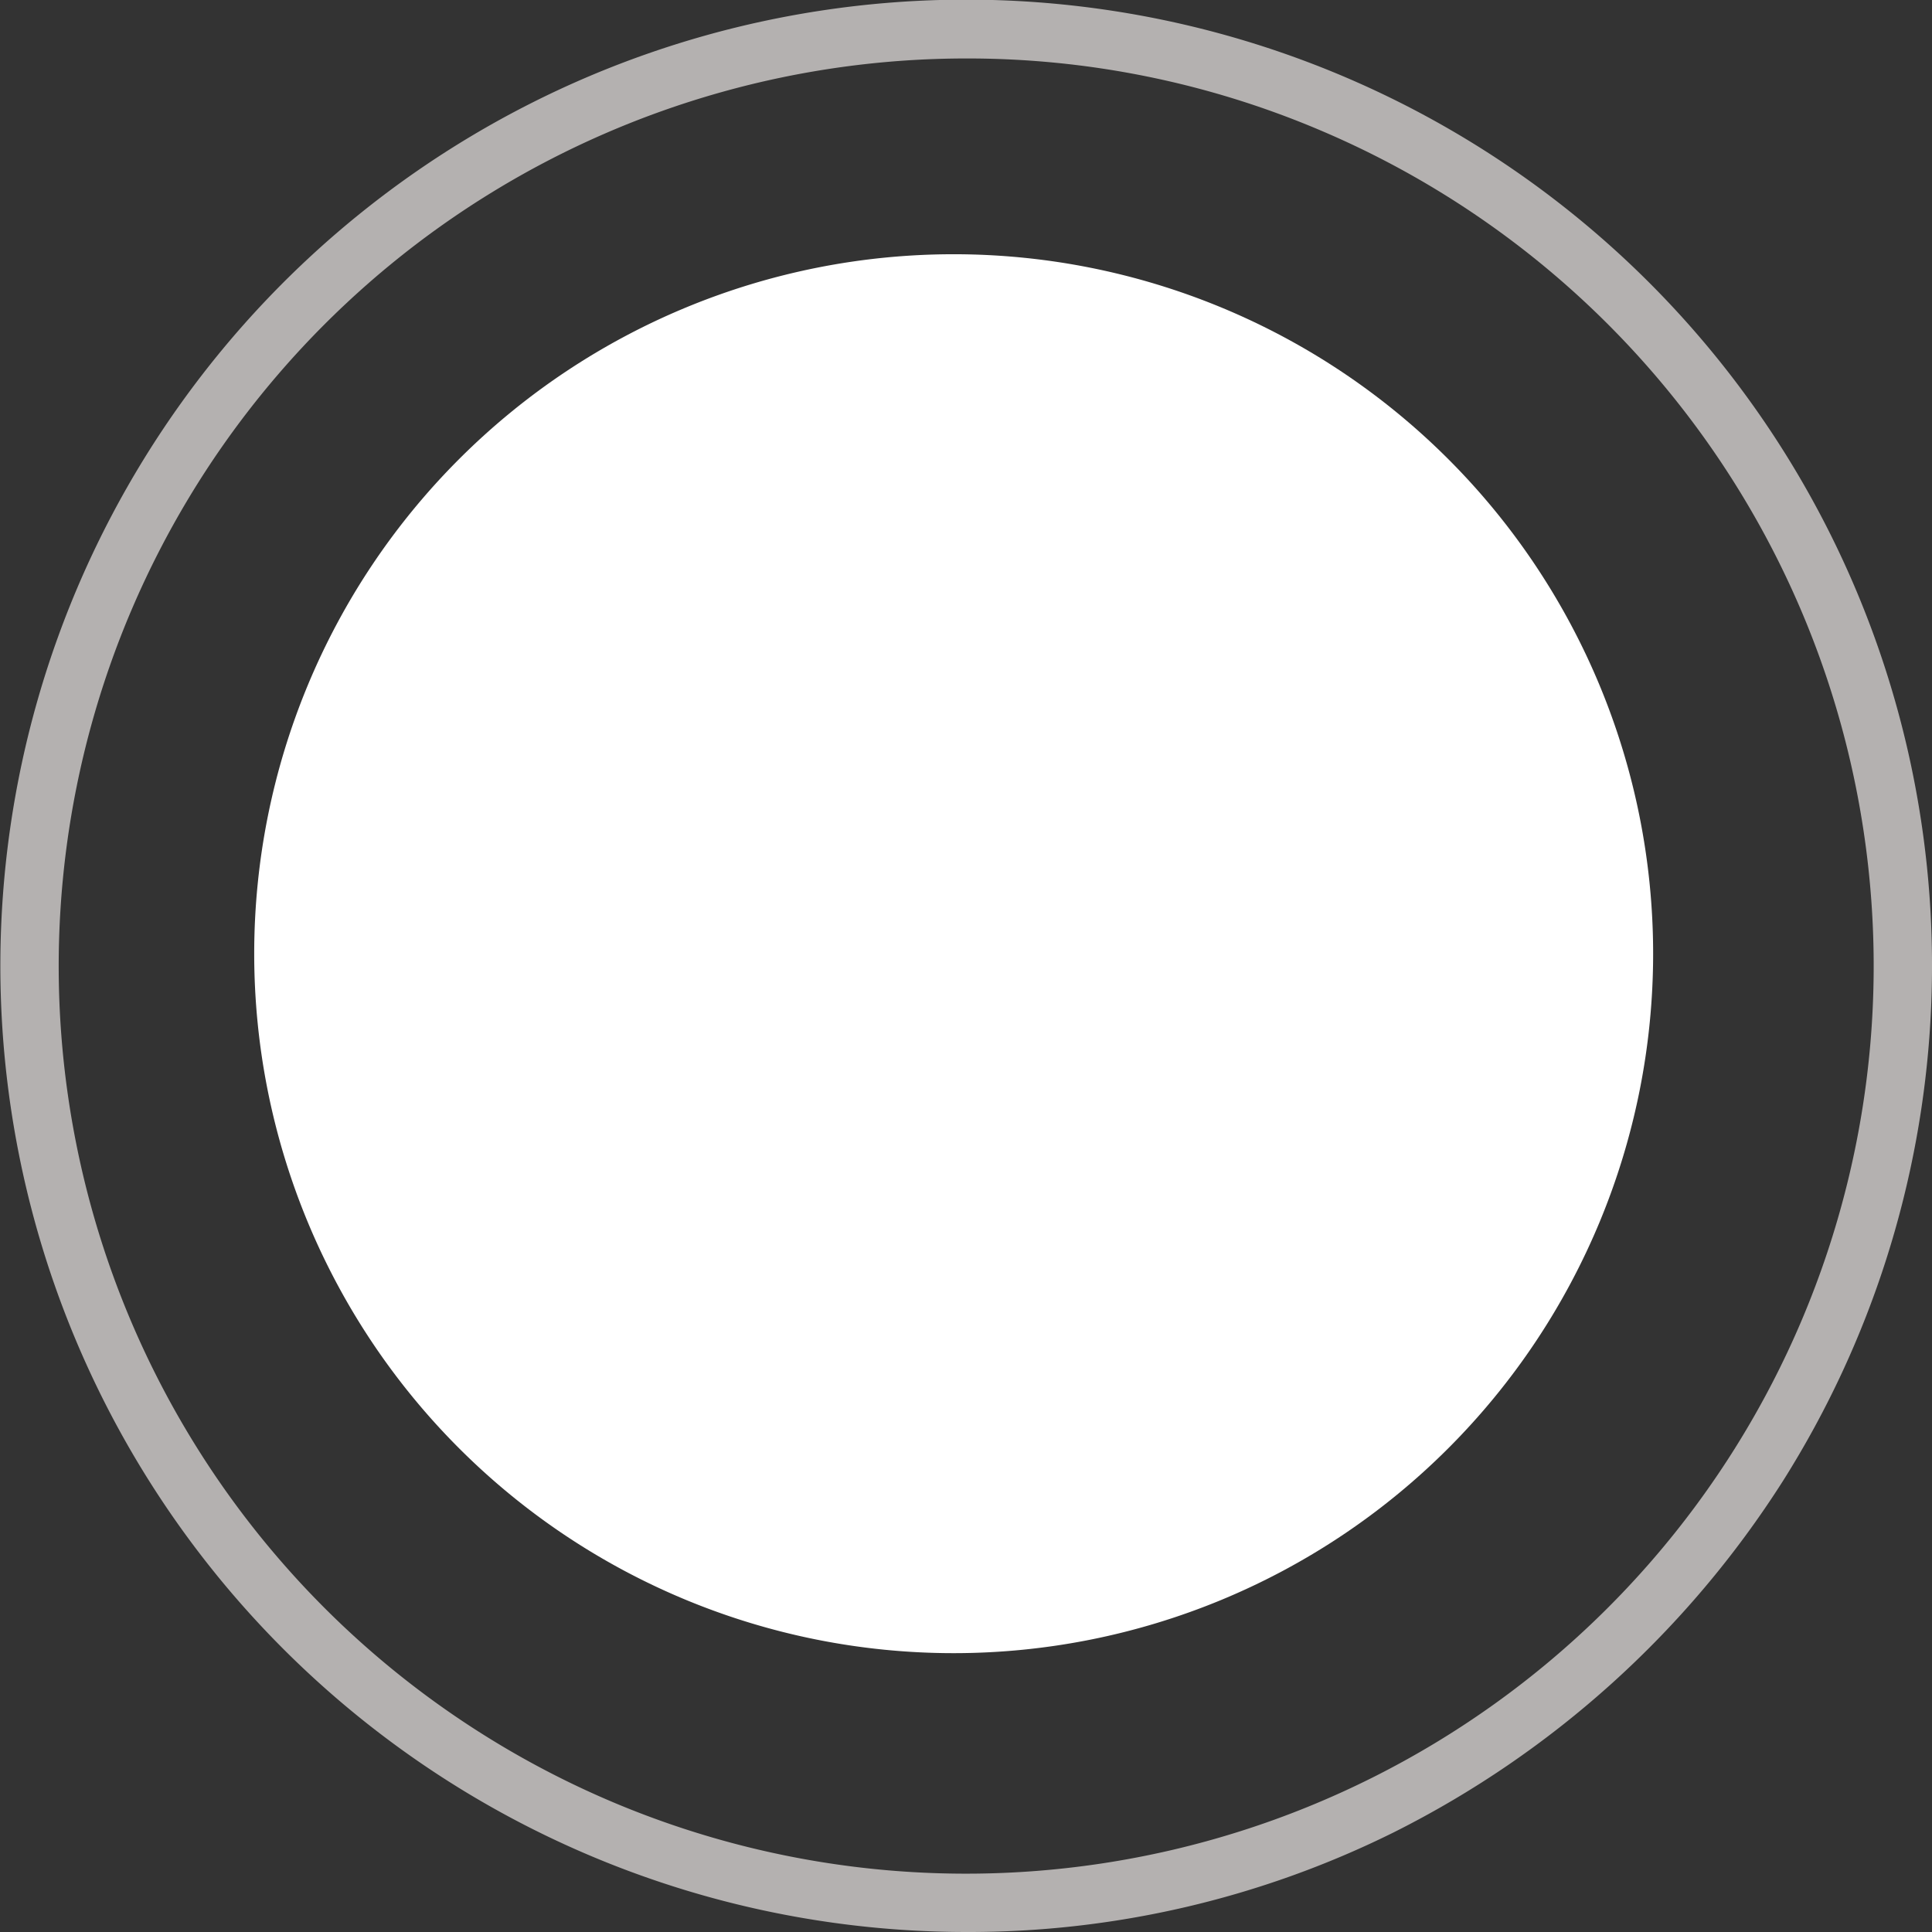
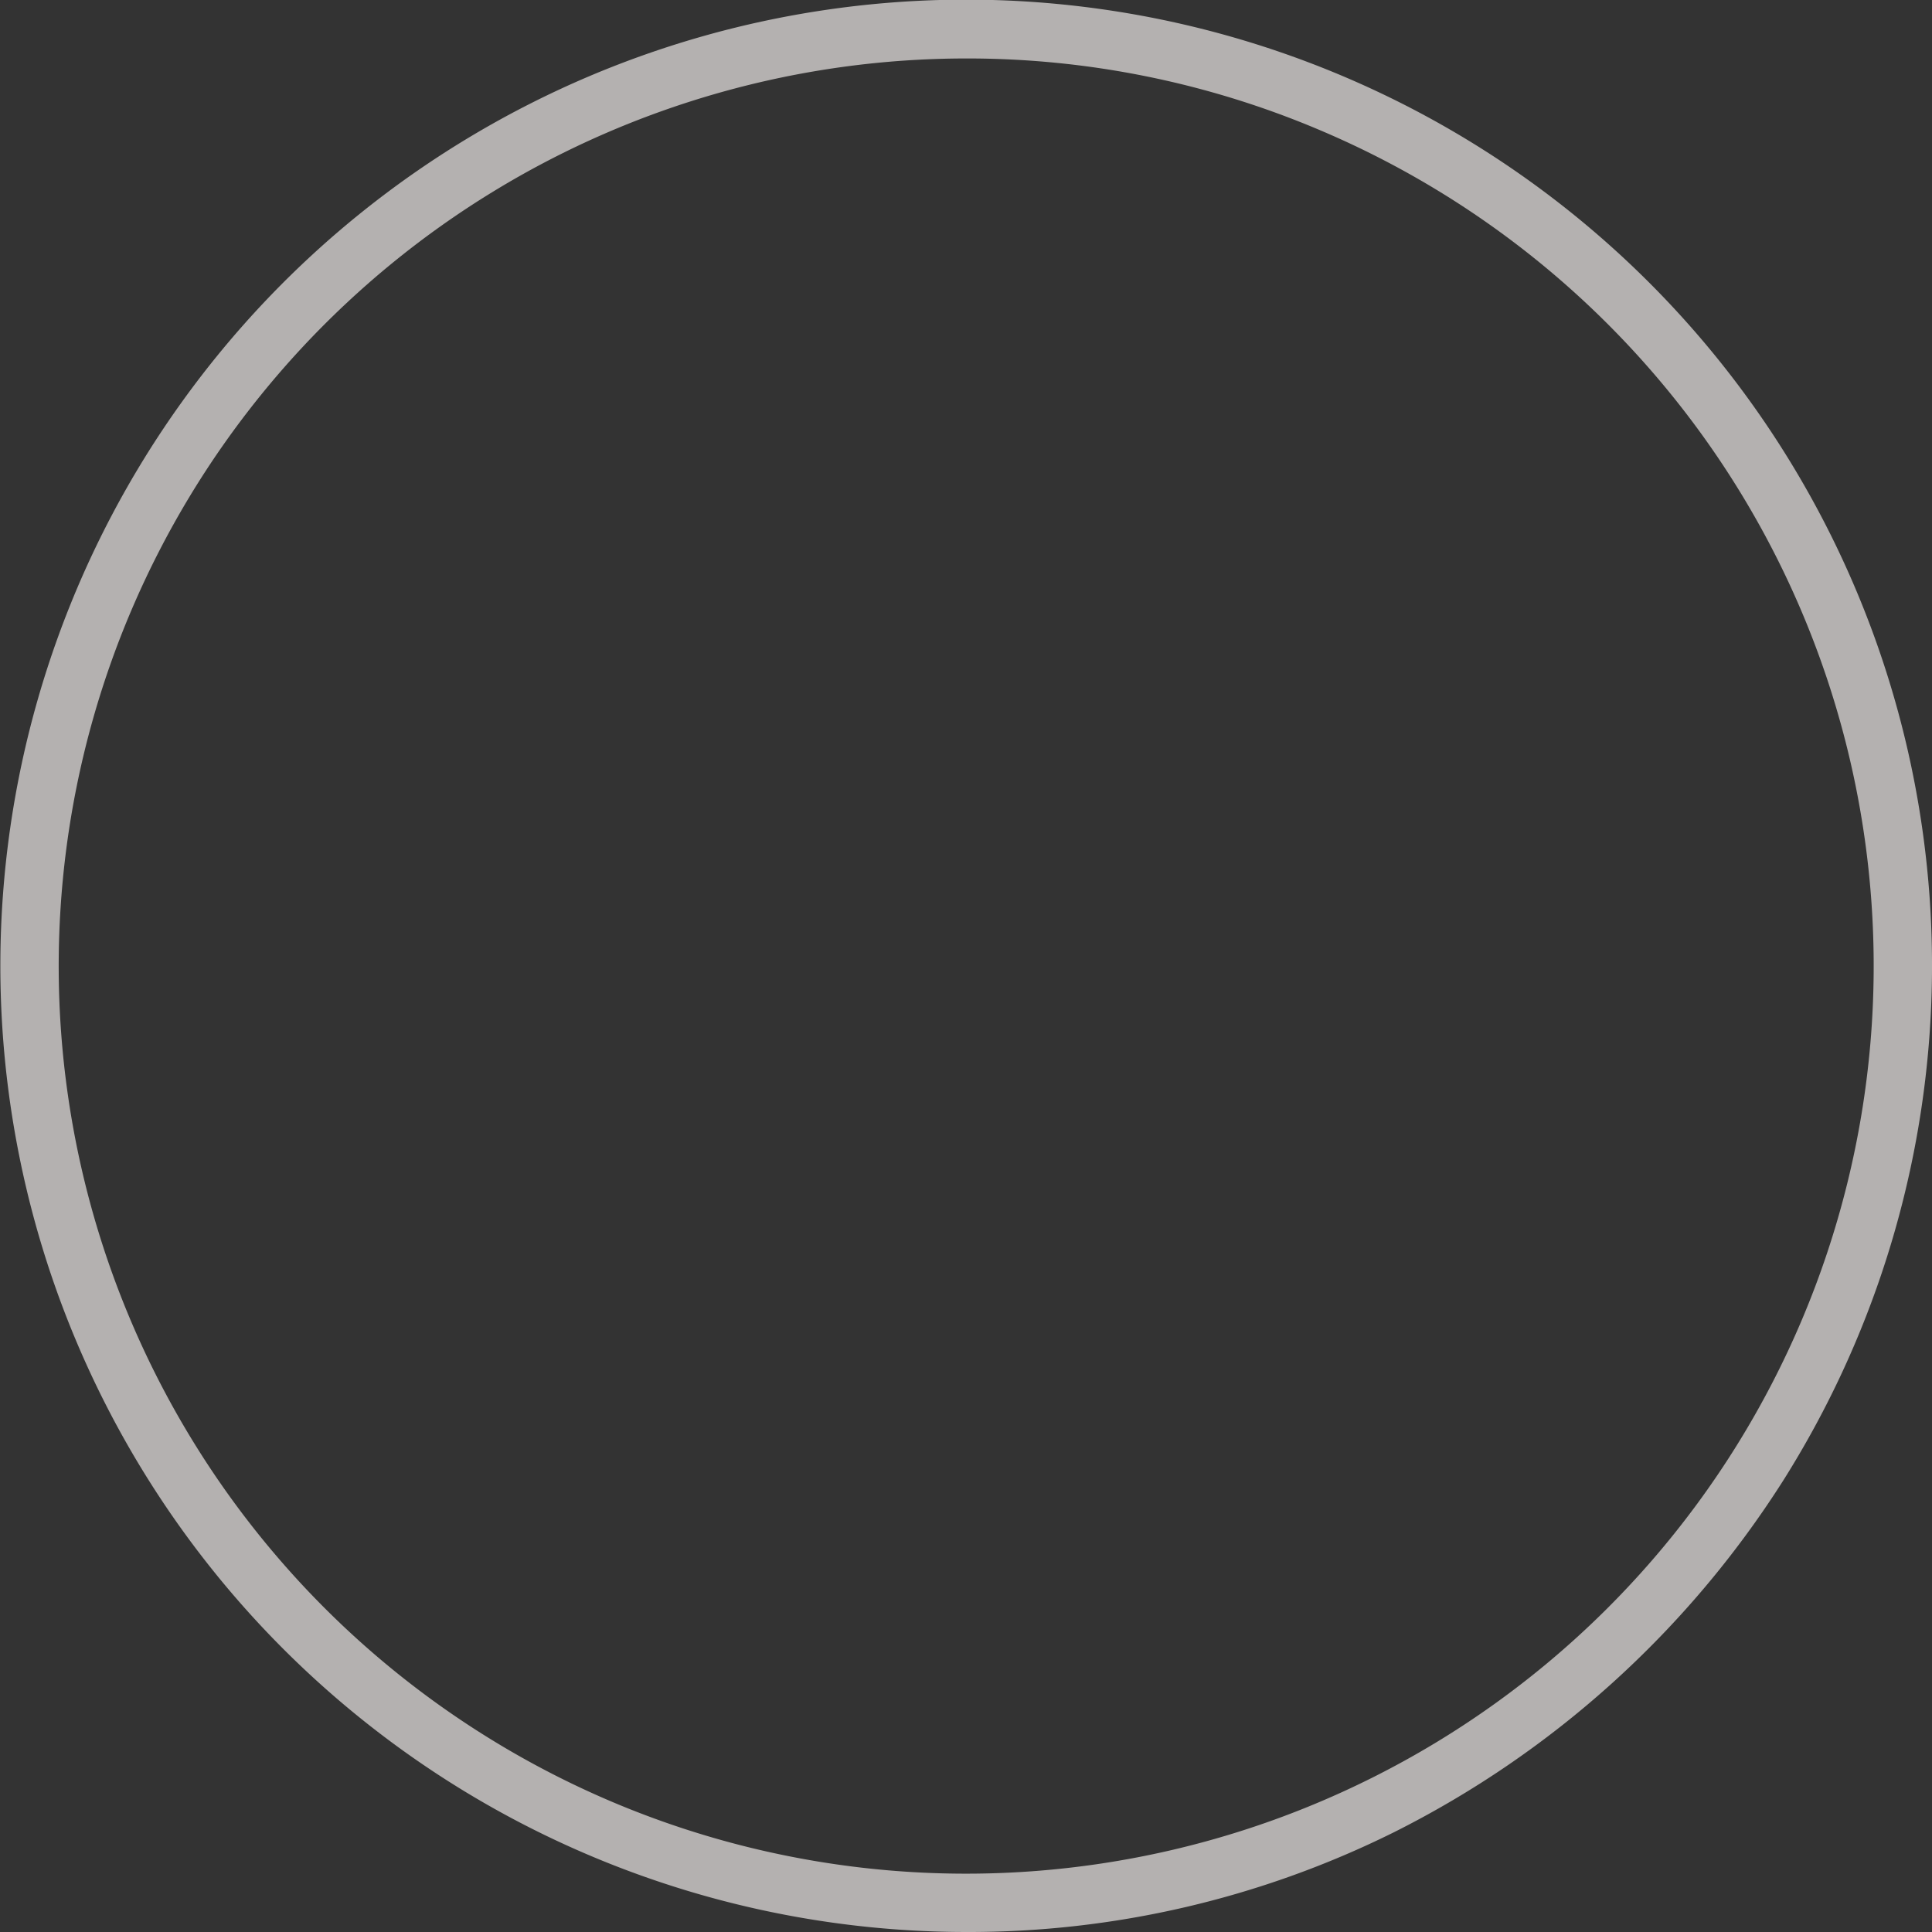
<svg xmlns="http://www.w3.org/2000/svg" width="76" height="76" viewBox="0 0 76 76">
  <rect x="0" y="0" width="76" height="76" fill="#333333" stroke="none" />
  <g id="Gruppe_3083" data-name="Gruppe 3083" transform="translate(-0.429 0.313)">
    <path id="Differenzmenge_2" data-name="Differenzmenge 2" d="M38,76A38.01,38.01,0,0,1,23.209,2.986,37.994,37.994,0,0,1,70.155,58.229,38.682,38.682,0,0,1,54.819,72.084,37.6,37.6,0,0,1,38,76ZM38,2.3A35.706,35.706,0,0,0,24.105,70.891,35.706,35.706,0,0,0,51.895,5.108,35.473,35.473,0,0,0,38,2.3Z" transform="translate(0.429 -0.313)" fill="#b4b1b0" />
-     <path id="Pfad_10579" data-name="Pfad 10579" d="M27.515,0A27.515,27.515,0,1,1,0,27.515,27.515,27.515,0,0,1,27.515,0Z" transform="translate(10.429 9.688)" fill="#fff" />
  </g>
</svg>